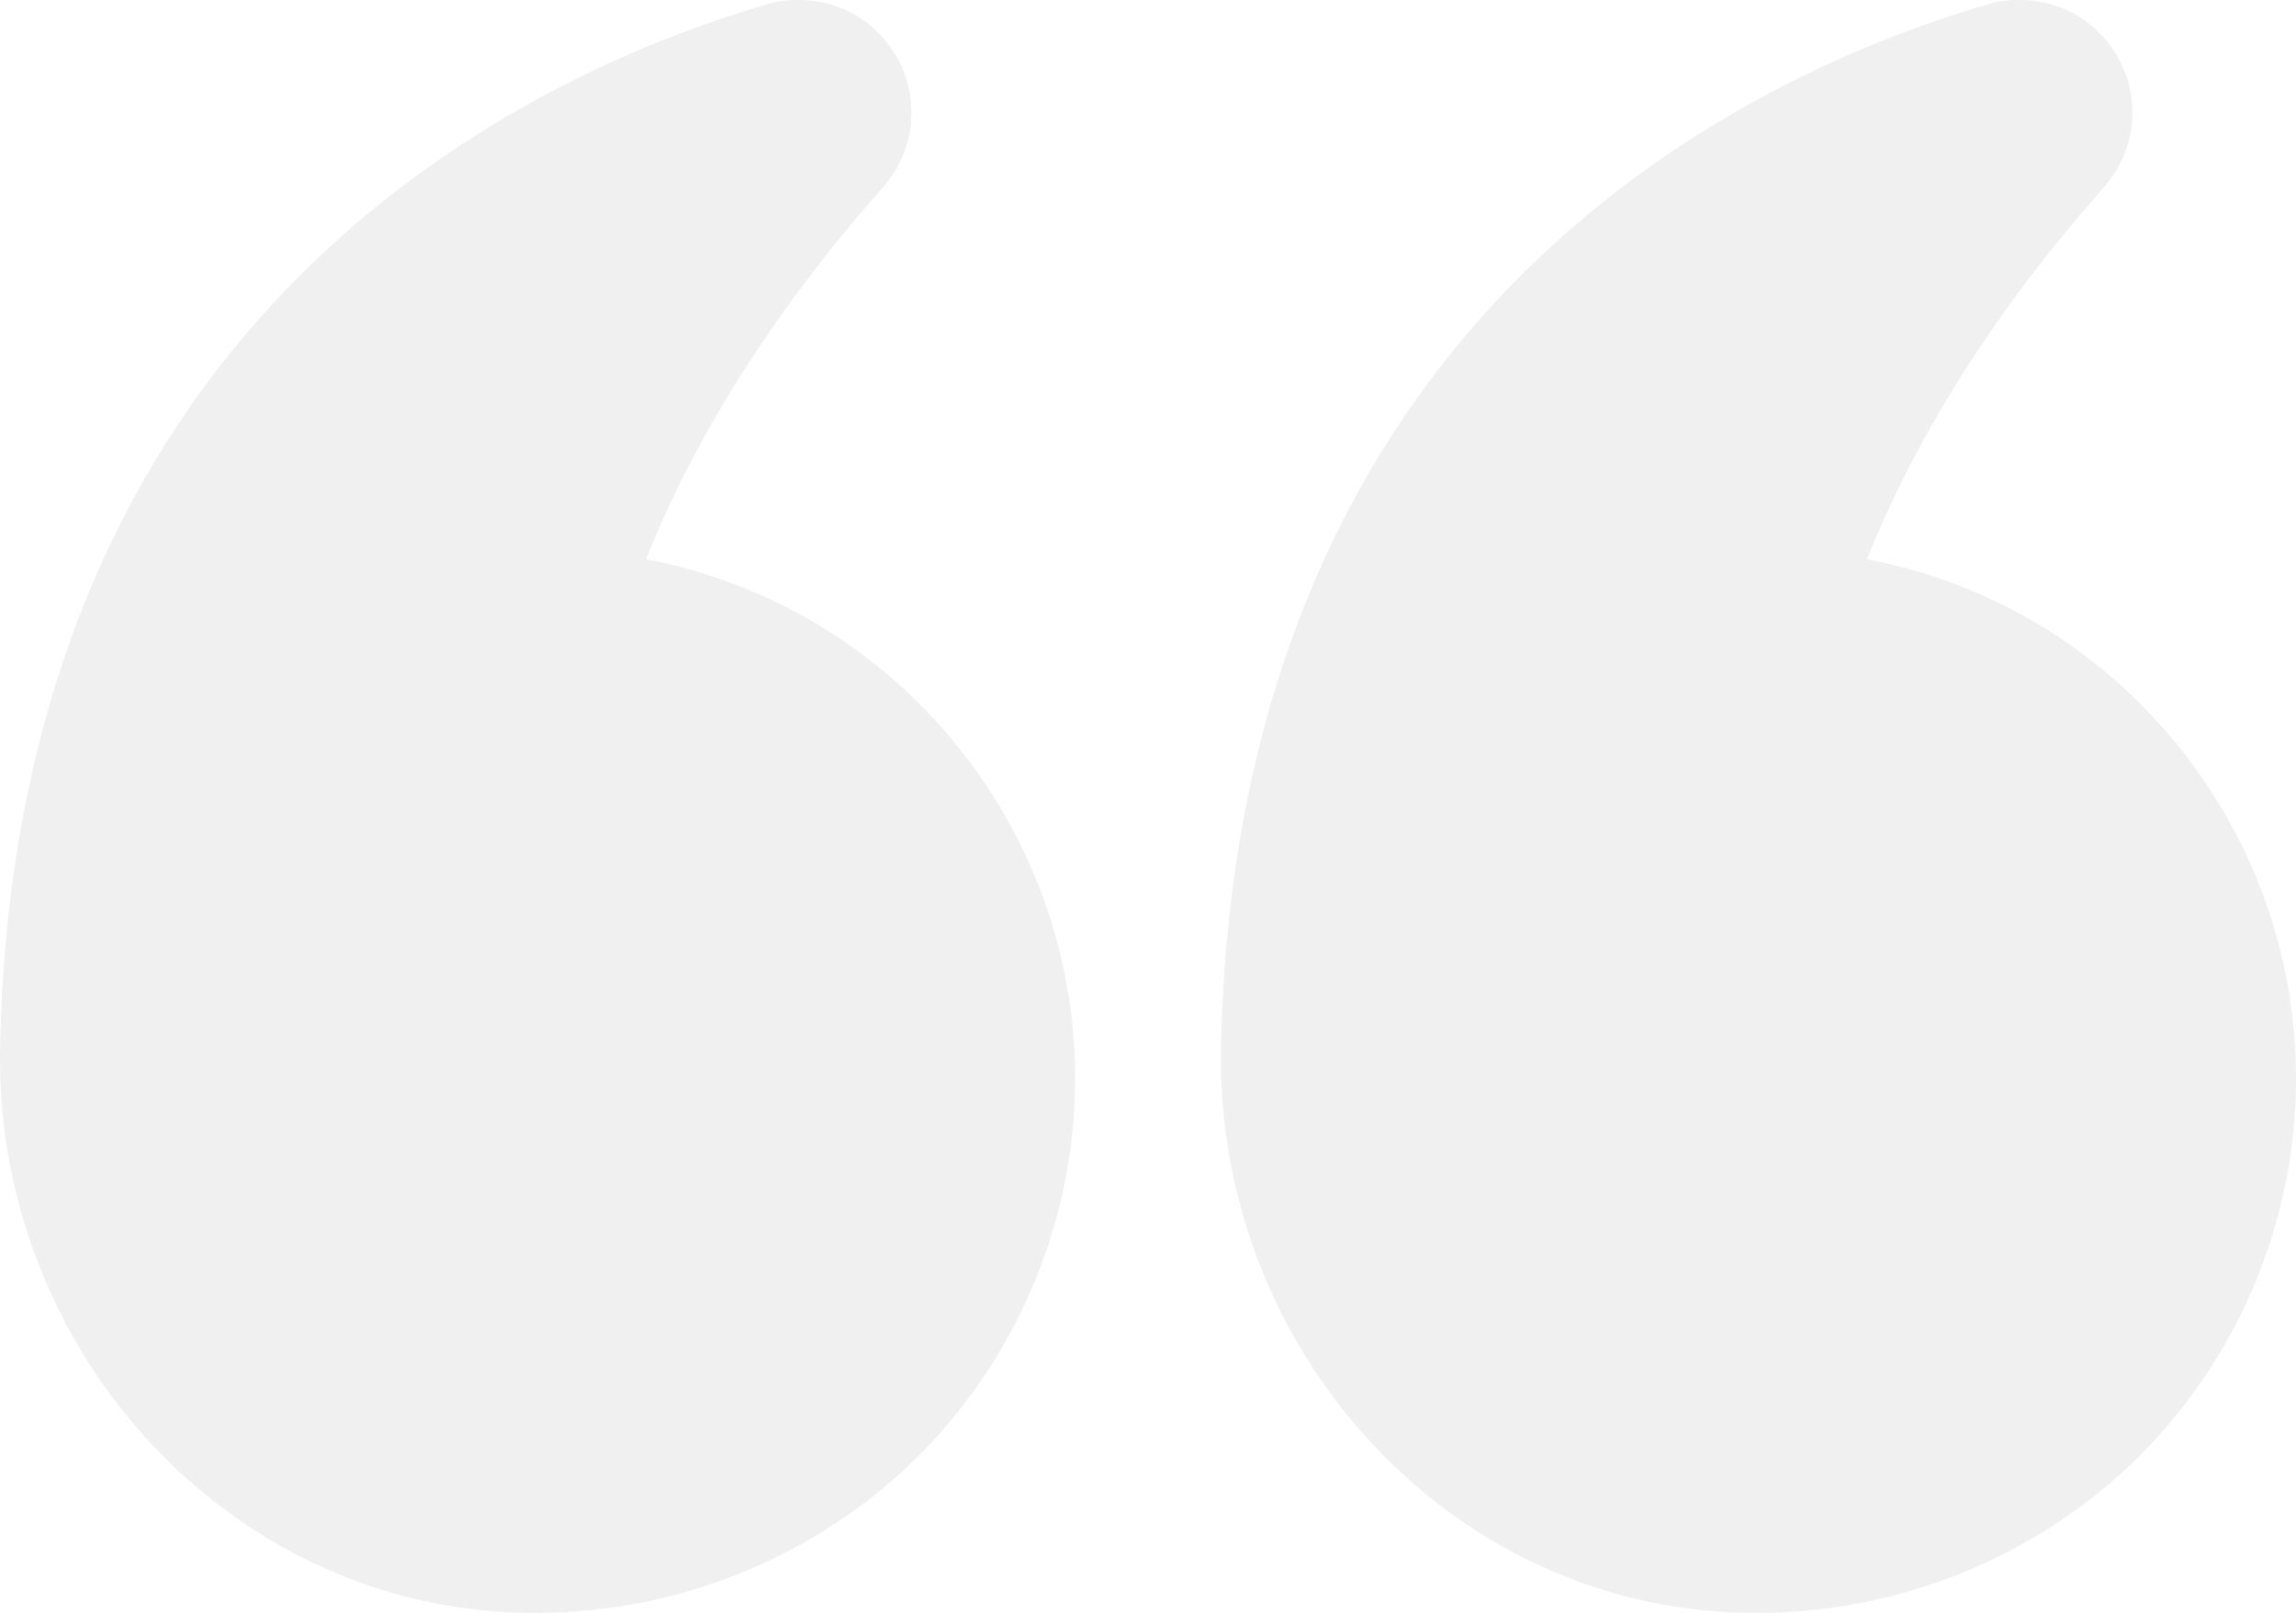
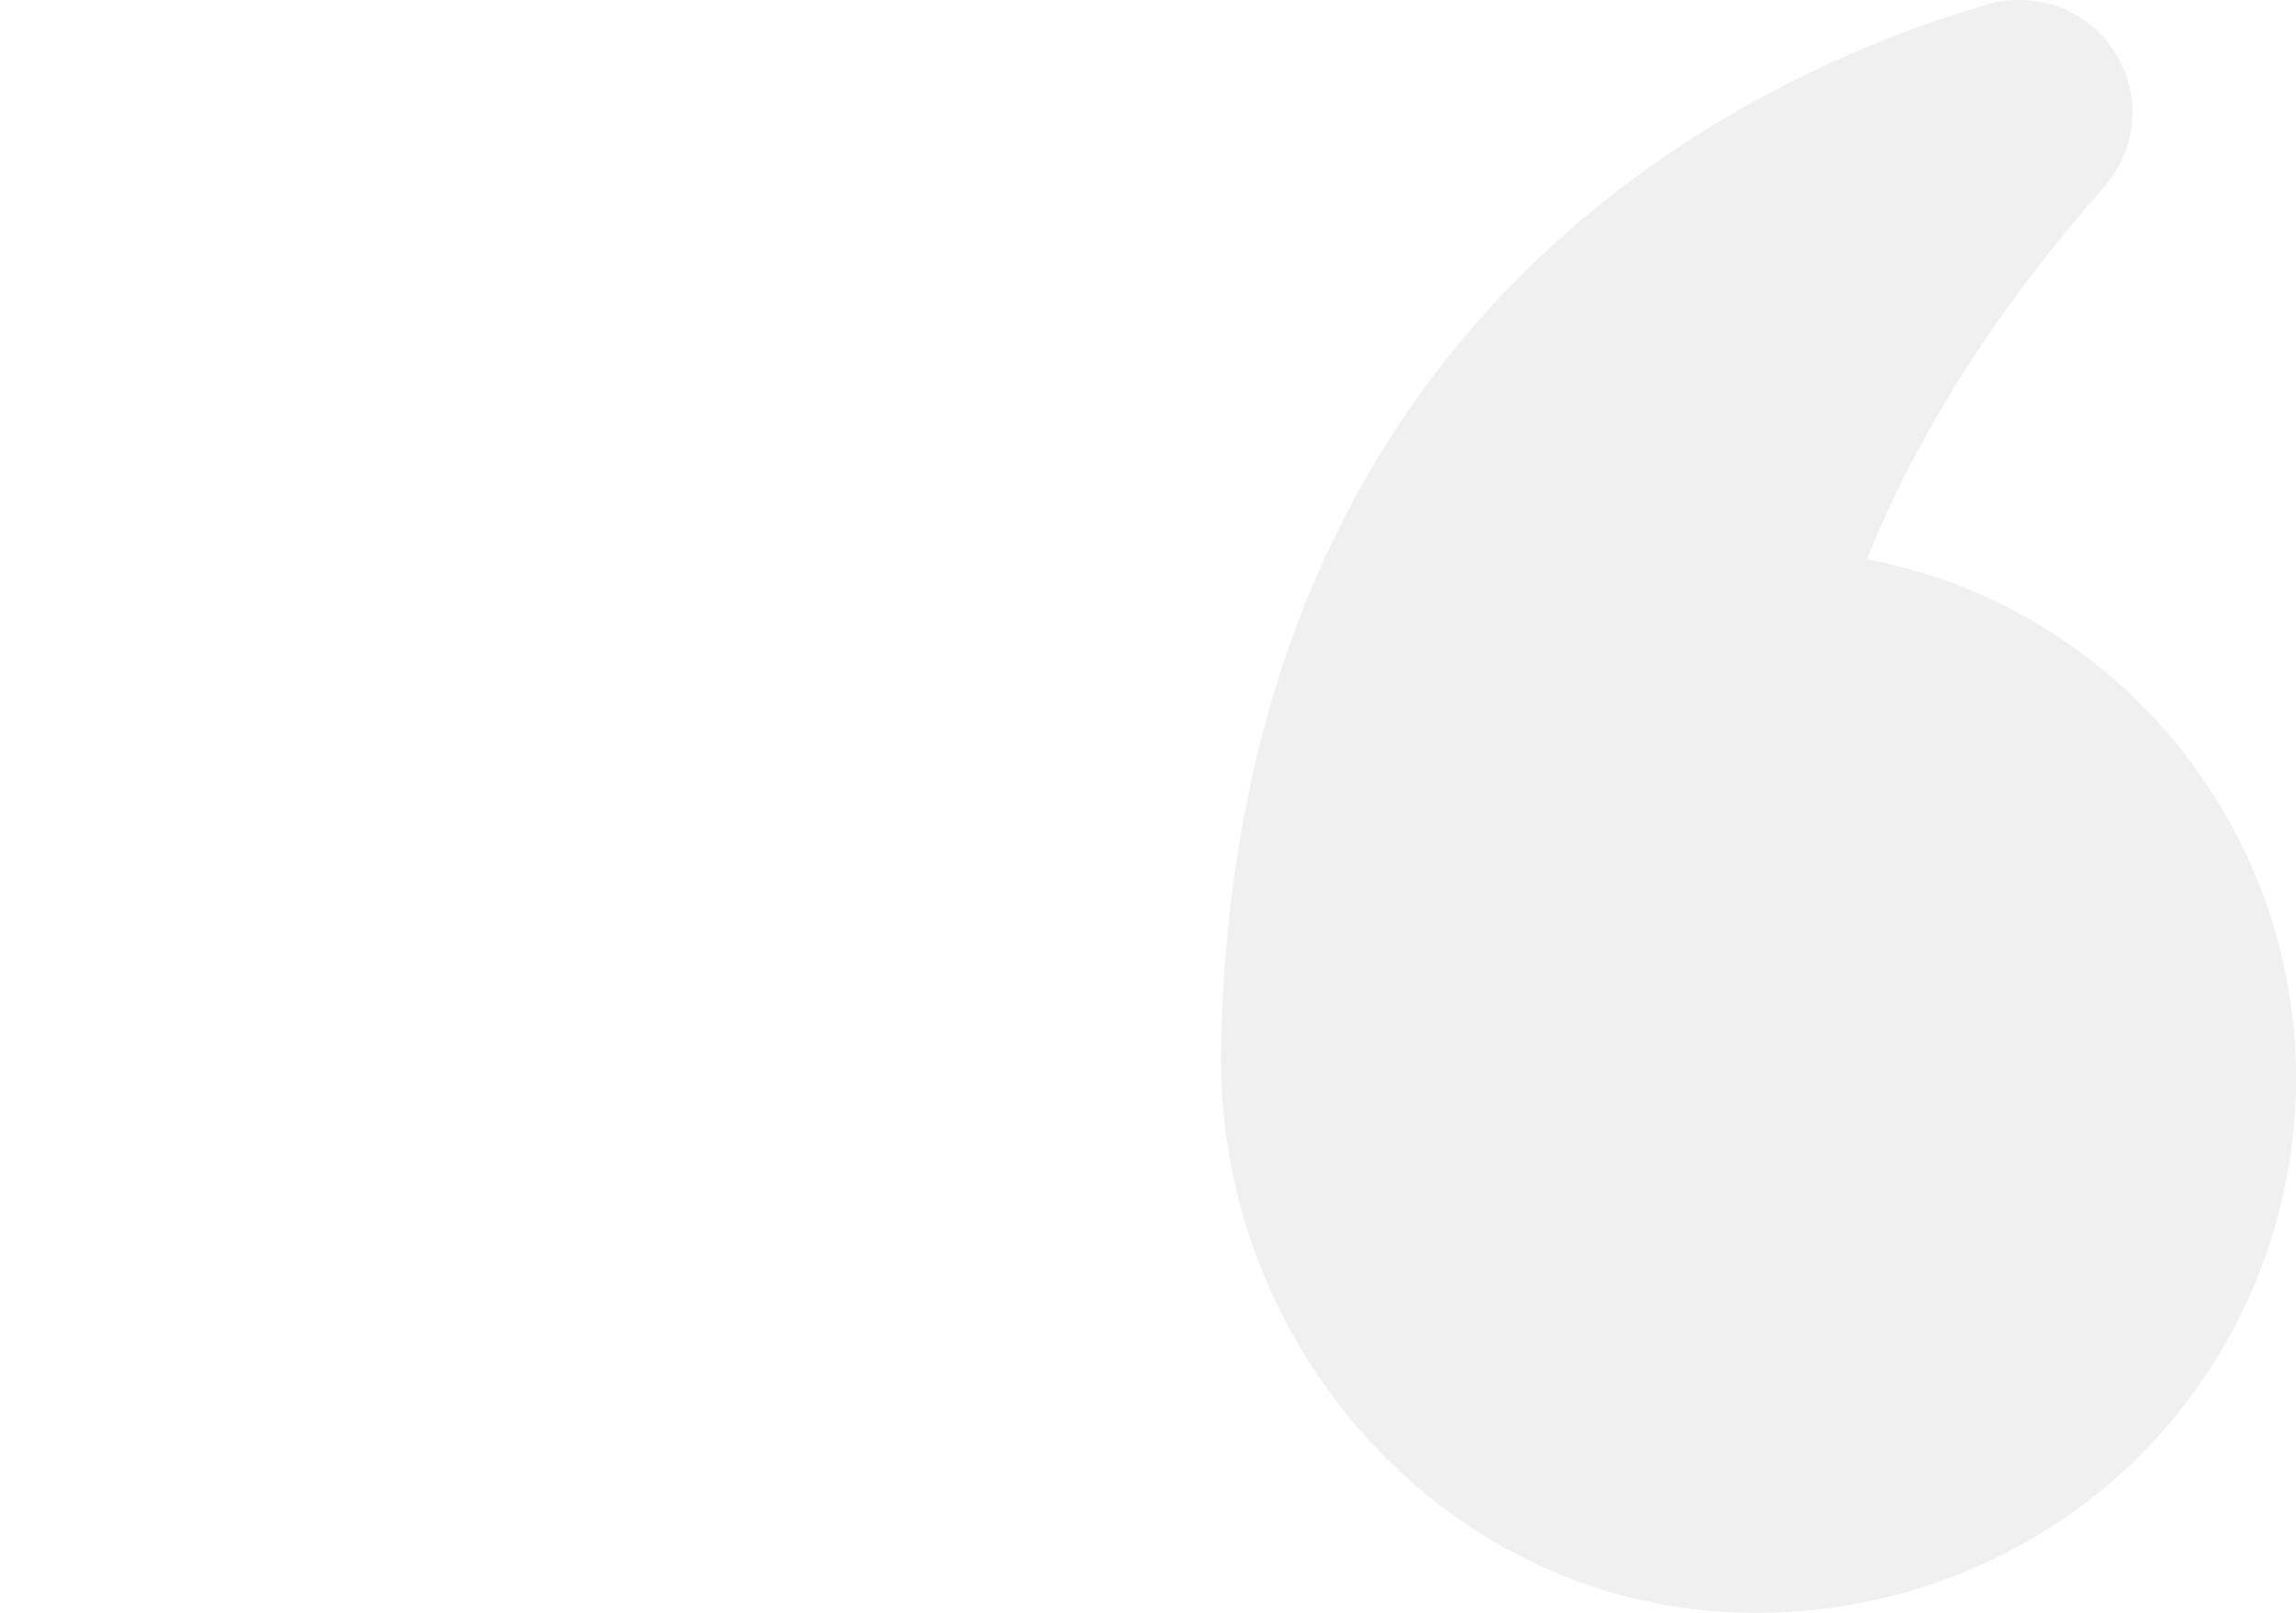
<svg xmlns="http://www.w3.org/2000/svg" width="199.333px" height="140px" viewBox="0 0 199.333 140" version="1.1">
  <title>Group 16</title>
  <g id="Steps-Challenge-😮‍💨" stroke="none" stroke-width="1" fill="none" fill-rule="evenodd" opacity="0.703">
    <g id="Step-Challenge" transform="translate(-232, -6372)" fill="#292B30" fill-rule="nonzero">
      <g id="Group-47" transform="translate(-225, 6071)">
        <g id="Group-46" transform="translate(457, 251)">
          <g id="Group-16" transform="translate(0, 50)">
-             <path d="M37.25,91.45 C32.86,102.43 25.942,113.277 16.696,123.729 C13.769,127.036 13.37,131.798 15.765,135.502 C17.627,138.413 20.687,140 24.013,140 C24.944,140 25.876,139.934 26.807,139.603 C46.363,133.915 92.061,113.741 93.325,49.05 C93.79,24.114 75.431,2.683 51.551,0.235 C38.314,-1.088 25.144,3.212 15.366,11.943 C5.588,20.74 0,33.308 0,46.405 C0,68.233 15.565,87.349 37.25,91.45 Z" id="Path" opacity="0.103" transform="translate(46.667, 70) scale(-1, -1) translate(-46.667, -70) " />
            <path d="M143.25,91.45 C138.86,102.43 131.942,113.277 122.696,123.729 C119.769,127.036 119.37,131.798 121.765,135.502 C123.627,138.413 126.687,140 130.013,140 C130.944,140 131.876,139.934 132.807,139.603 C152.363,133.915 198.061,113.741 199.325,49.05 C199.79,24.114 181.431,2.683 157.551,0.235 C144.314,-1.088 131.144,3.212 121.366,11.943 C111.588,20.74 106,33.308 106,46.405 C106,68.233 121.565,87.349 143.25,91.45 Z" id="Path-Copy" opacity="0.103" transform="translate(152.667, 70) scale(-1, -1) translate(-152.667, -70) " />
          </g>
        </g>
      </g>
    </g>
  </g>
</svg>